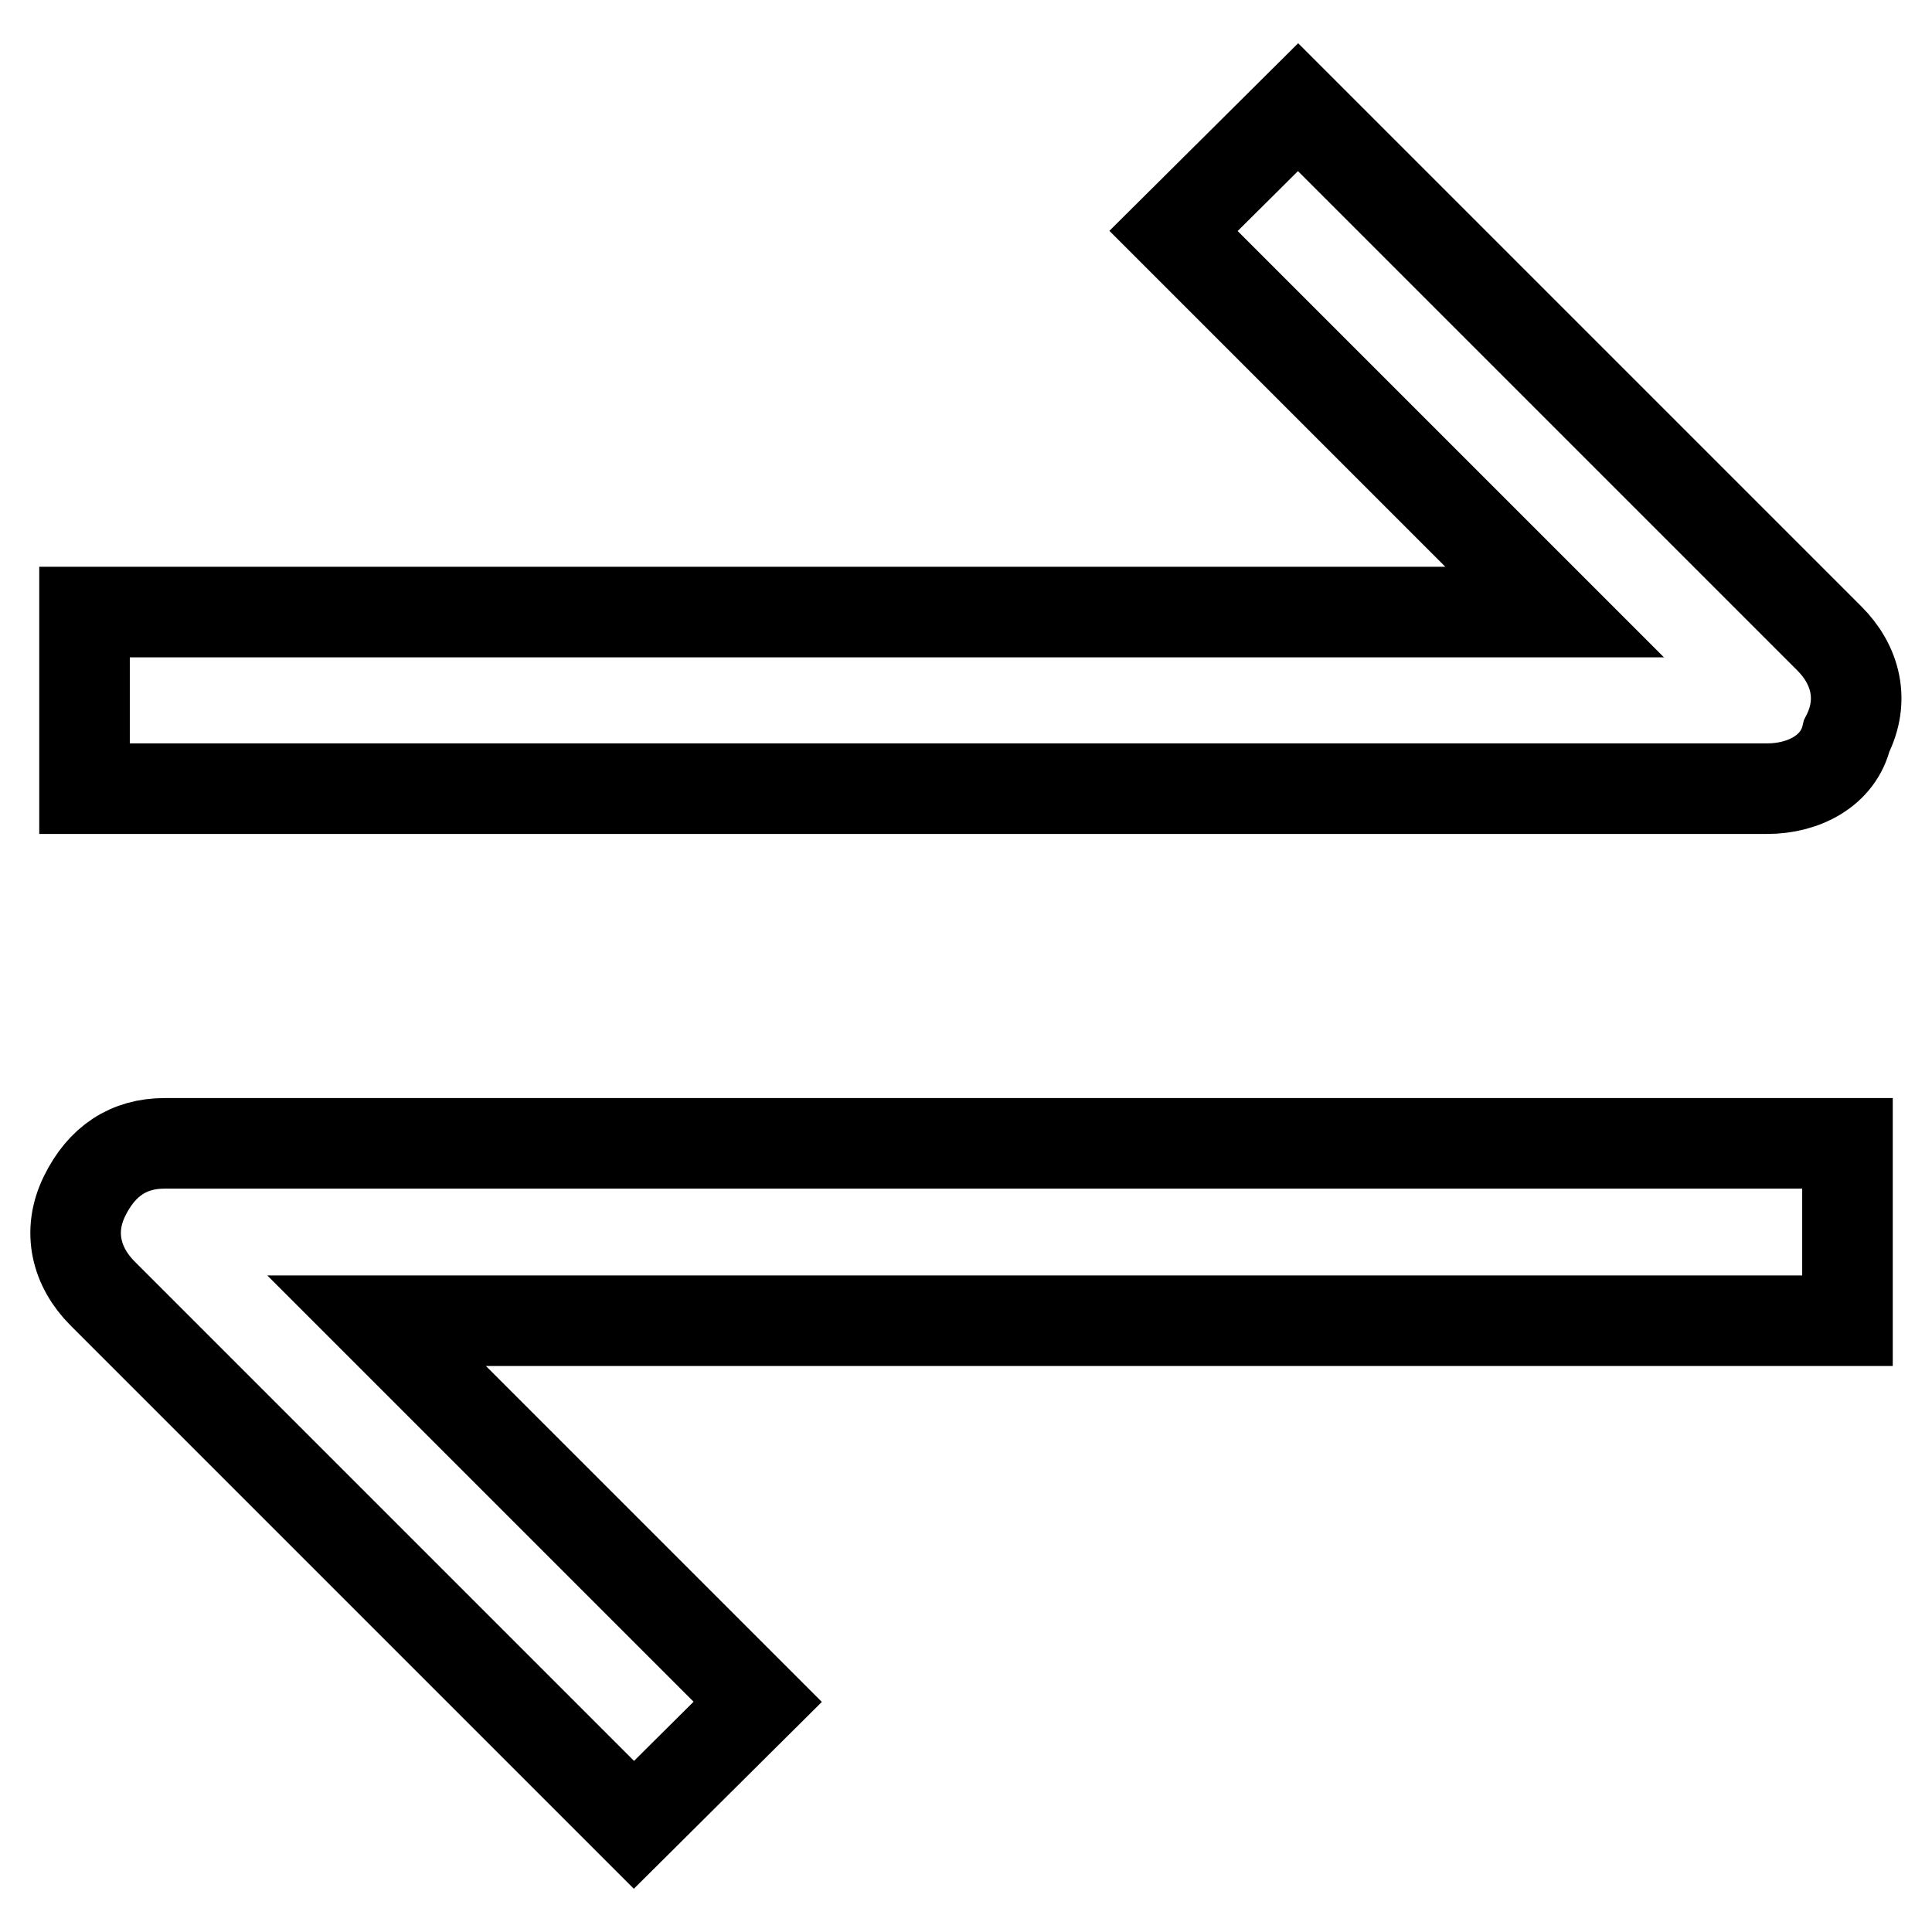
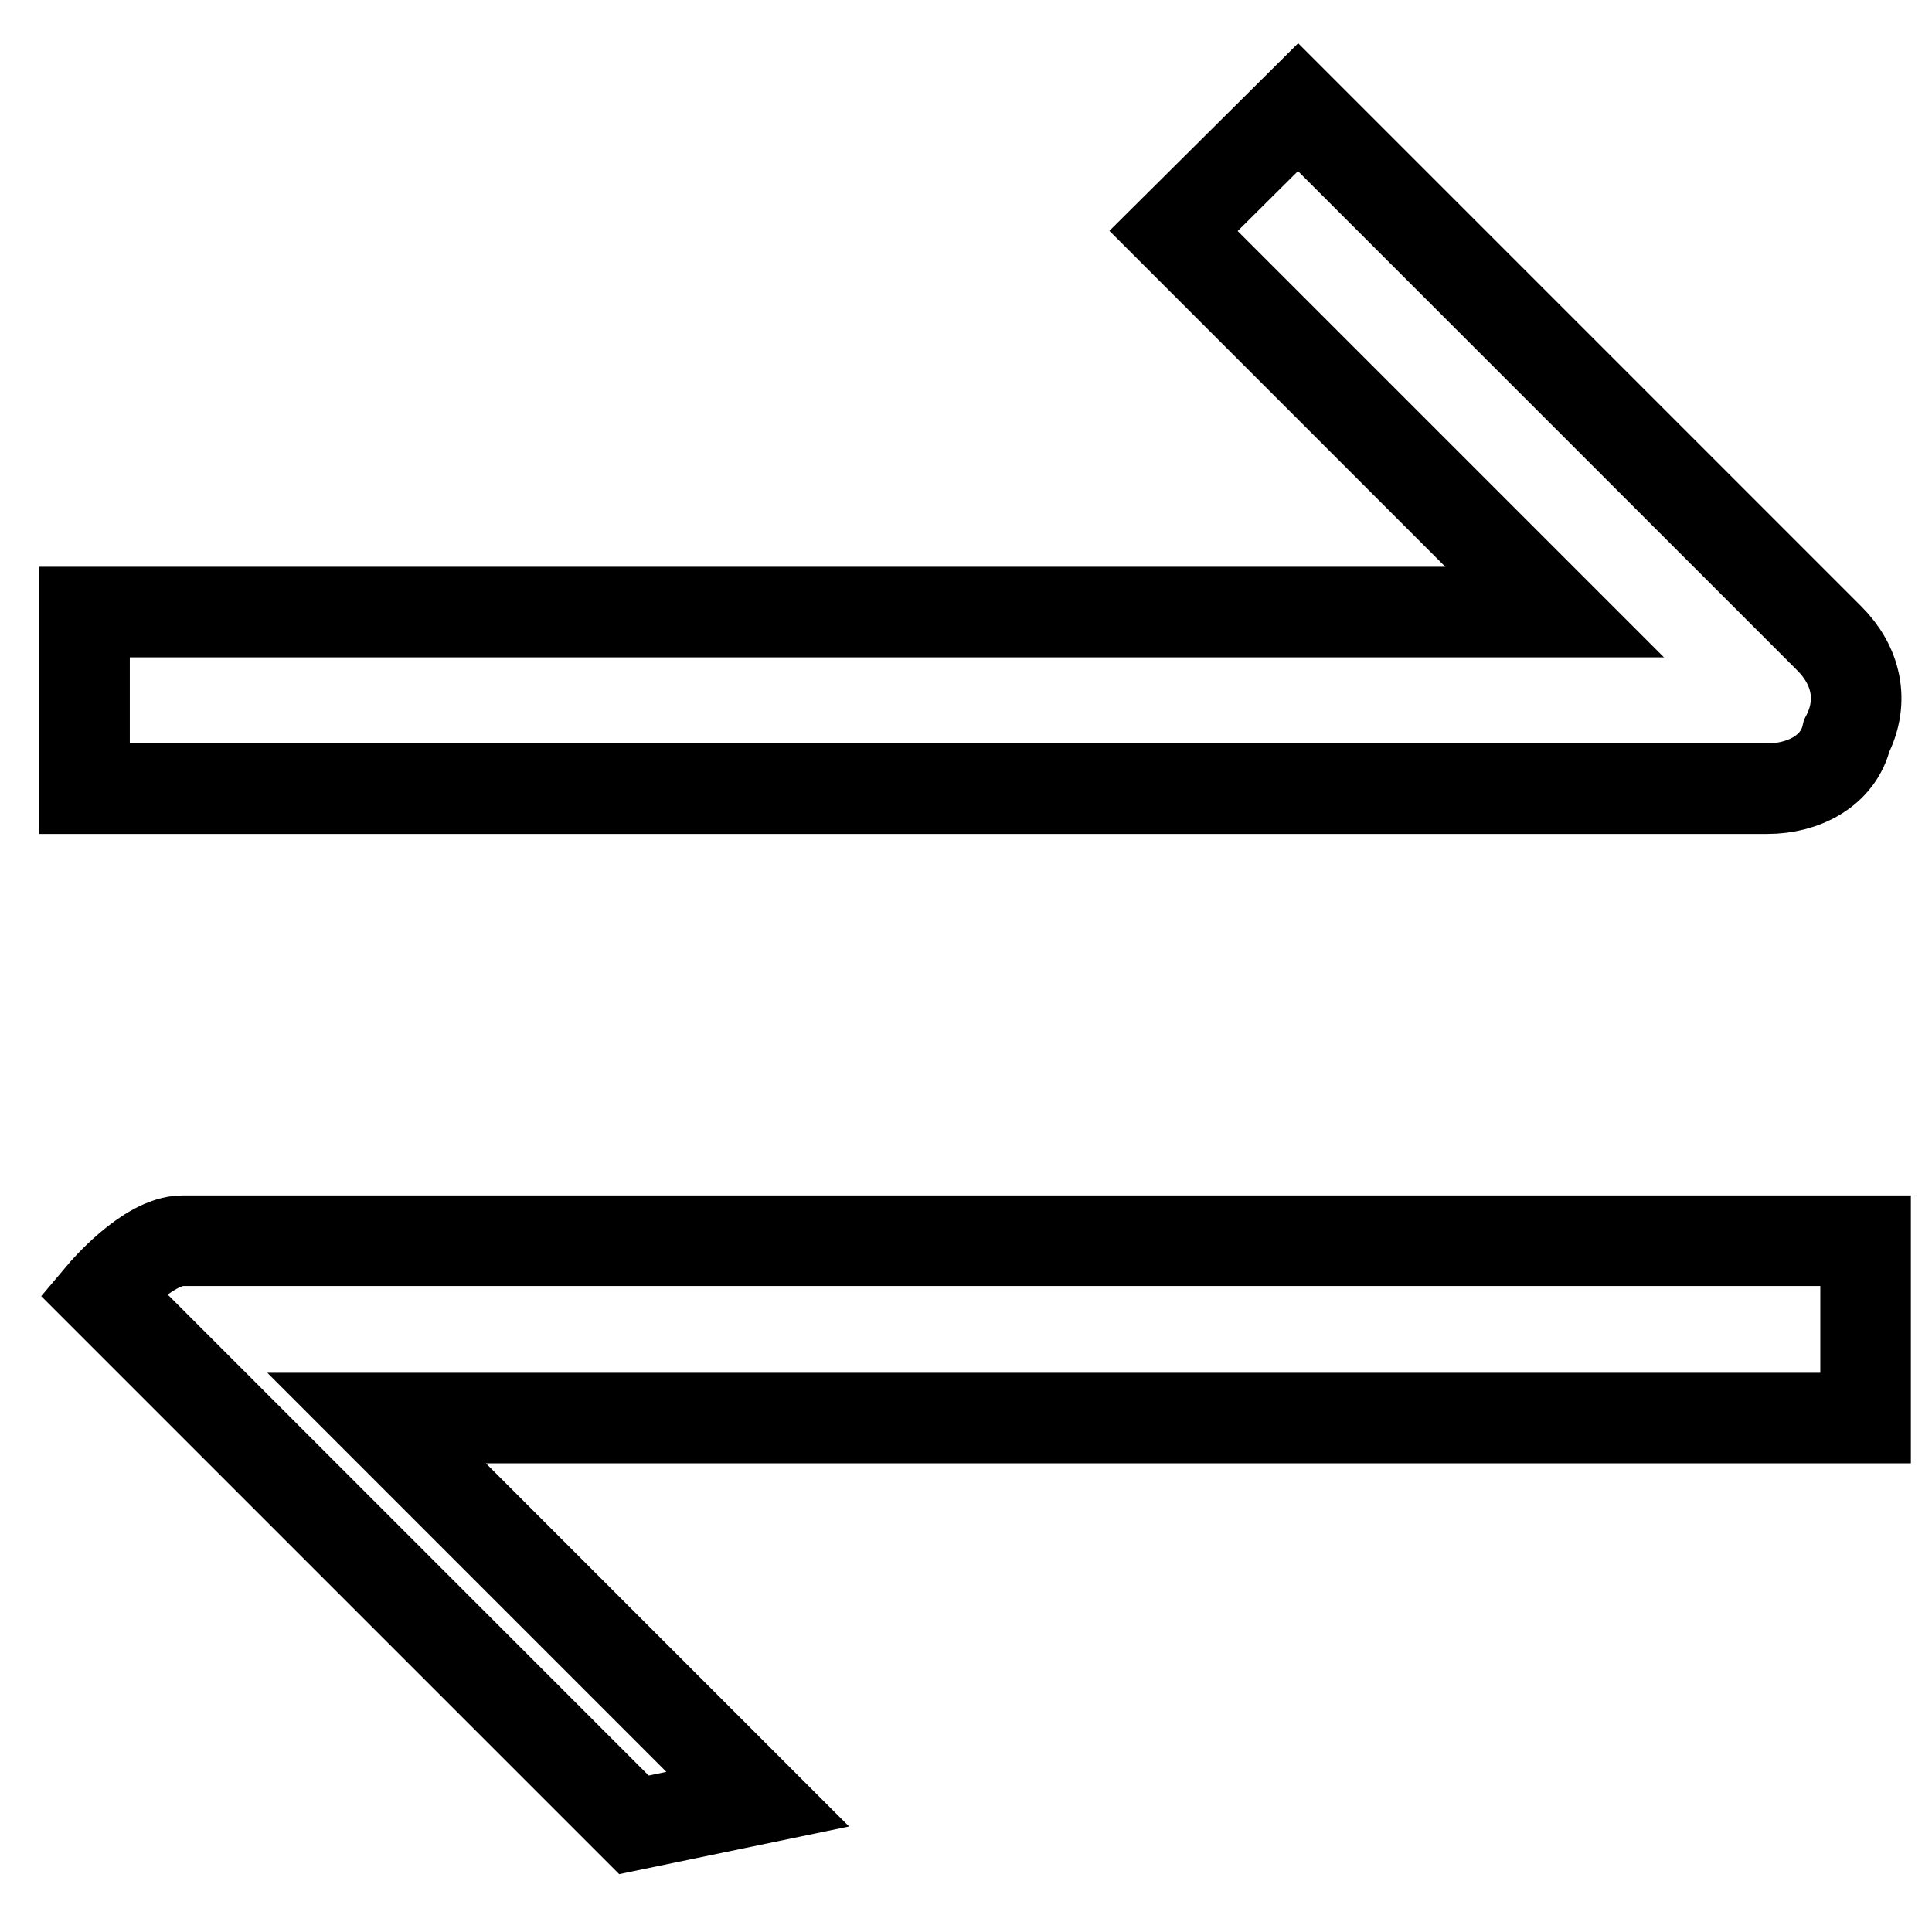
<svg xmlns="http://www.w3.org/2000/svg" version="1.1" x="0px" y="0px" viewBox="0 0 256 256" enable-background="new 0 0 256 256" xml:space="preserve">
  <g>
-     <path stroke-width="12" fill-opacity="0" stroke="#000000" d="M234.2,104.5h-223V81.1H206l-50.5-50.5L172,14.2l70.4,70.4c3.5,3.5,4.7,8.2,2.3,12.9 C243.6,102.2,238.9,104.5,234.2,104.5L234.2,104.5z M84,241.8l-70.4-70.4c-3.5-3.5-4.7-8.2-2.4-12.9s5.9-7,10.6-7h223v23.5H49.9 l50.5,50.5L84,241.8L84,241.8z" />
+     <path stroke-width="12" fill-opacity="0" stroke="#000000" d="M234.2,104.5h-223V81.1H206l-50.5-50.5L172,14.2l70.4,70.4c3.5,3.5,4.7,8.2,2.3,12.9 C243.6,102.2,238.9,104.5,234.2,104.5L234.2,104.5z M84,241.8l-70.4-70.4s5.9-7,10.6-7h223v23.5H49.9 l50.5,50.5L84,241.8L84,241.8z" />
  </g>
</svg>